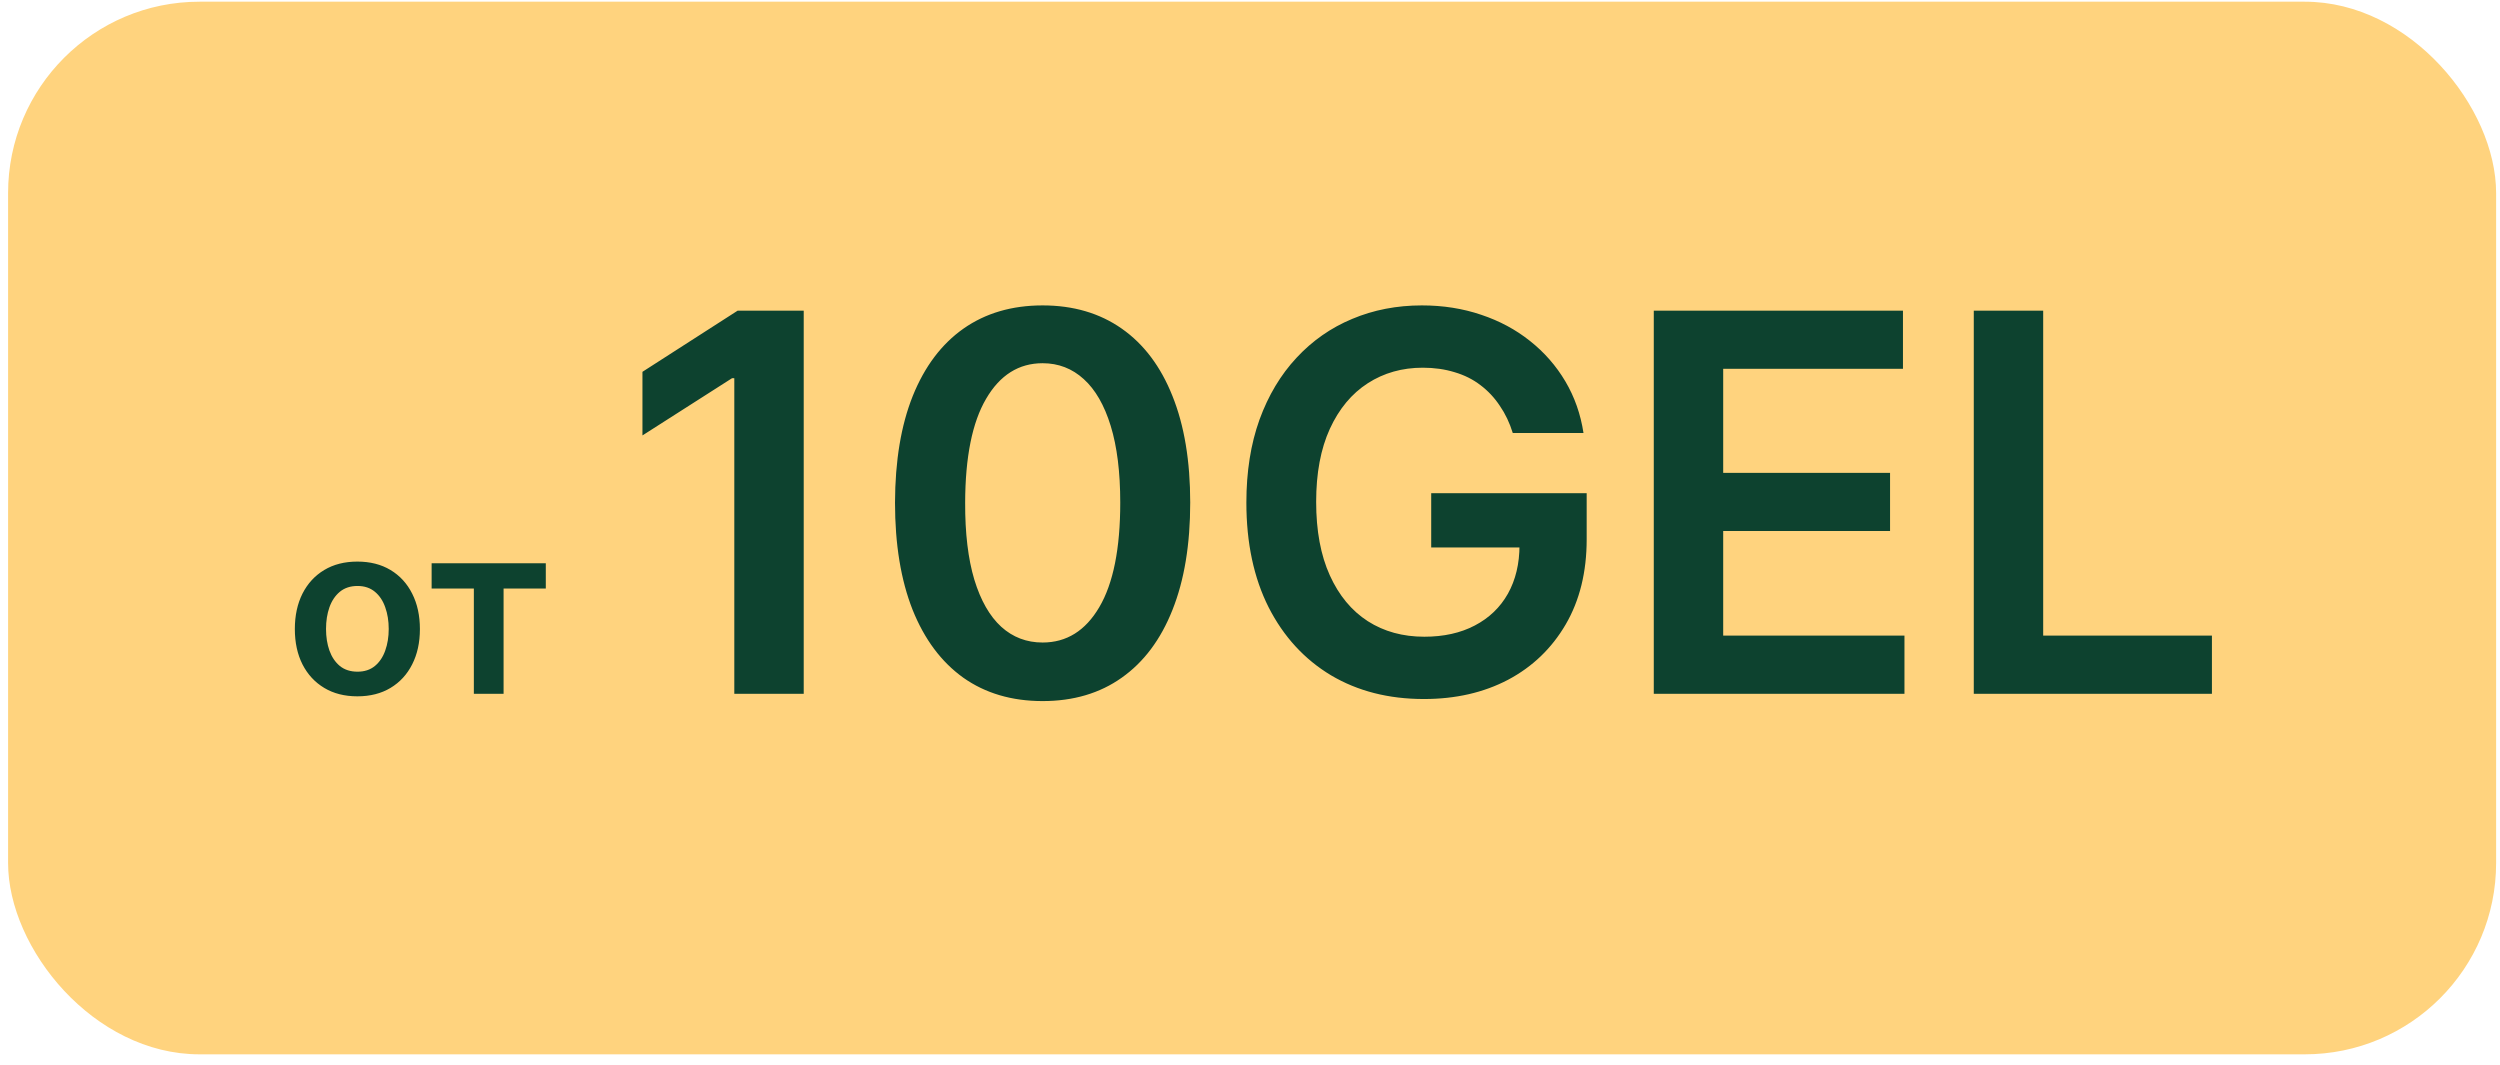
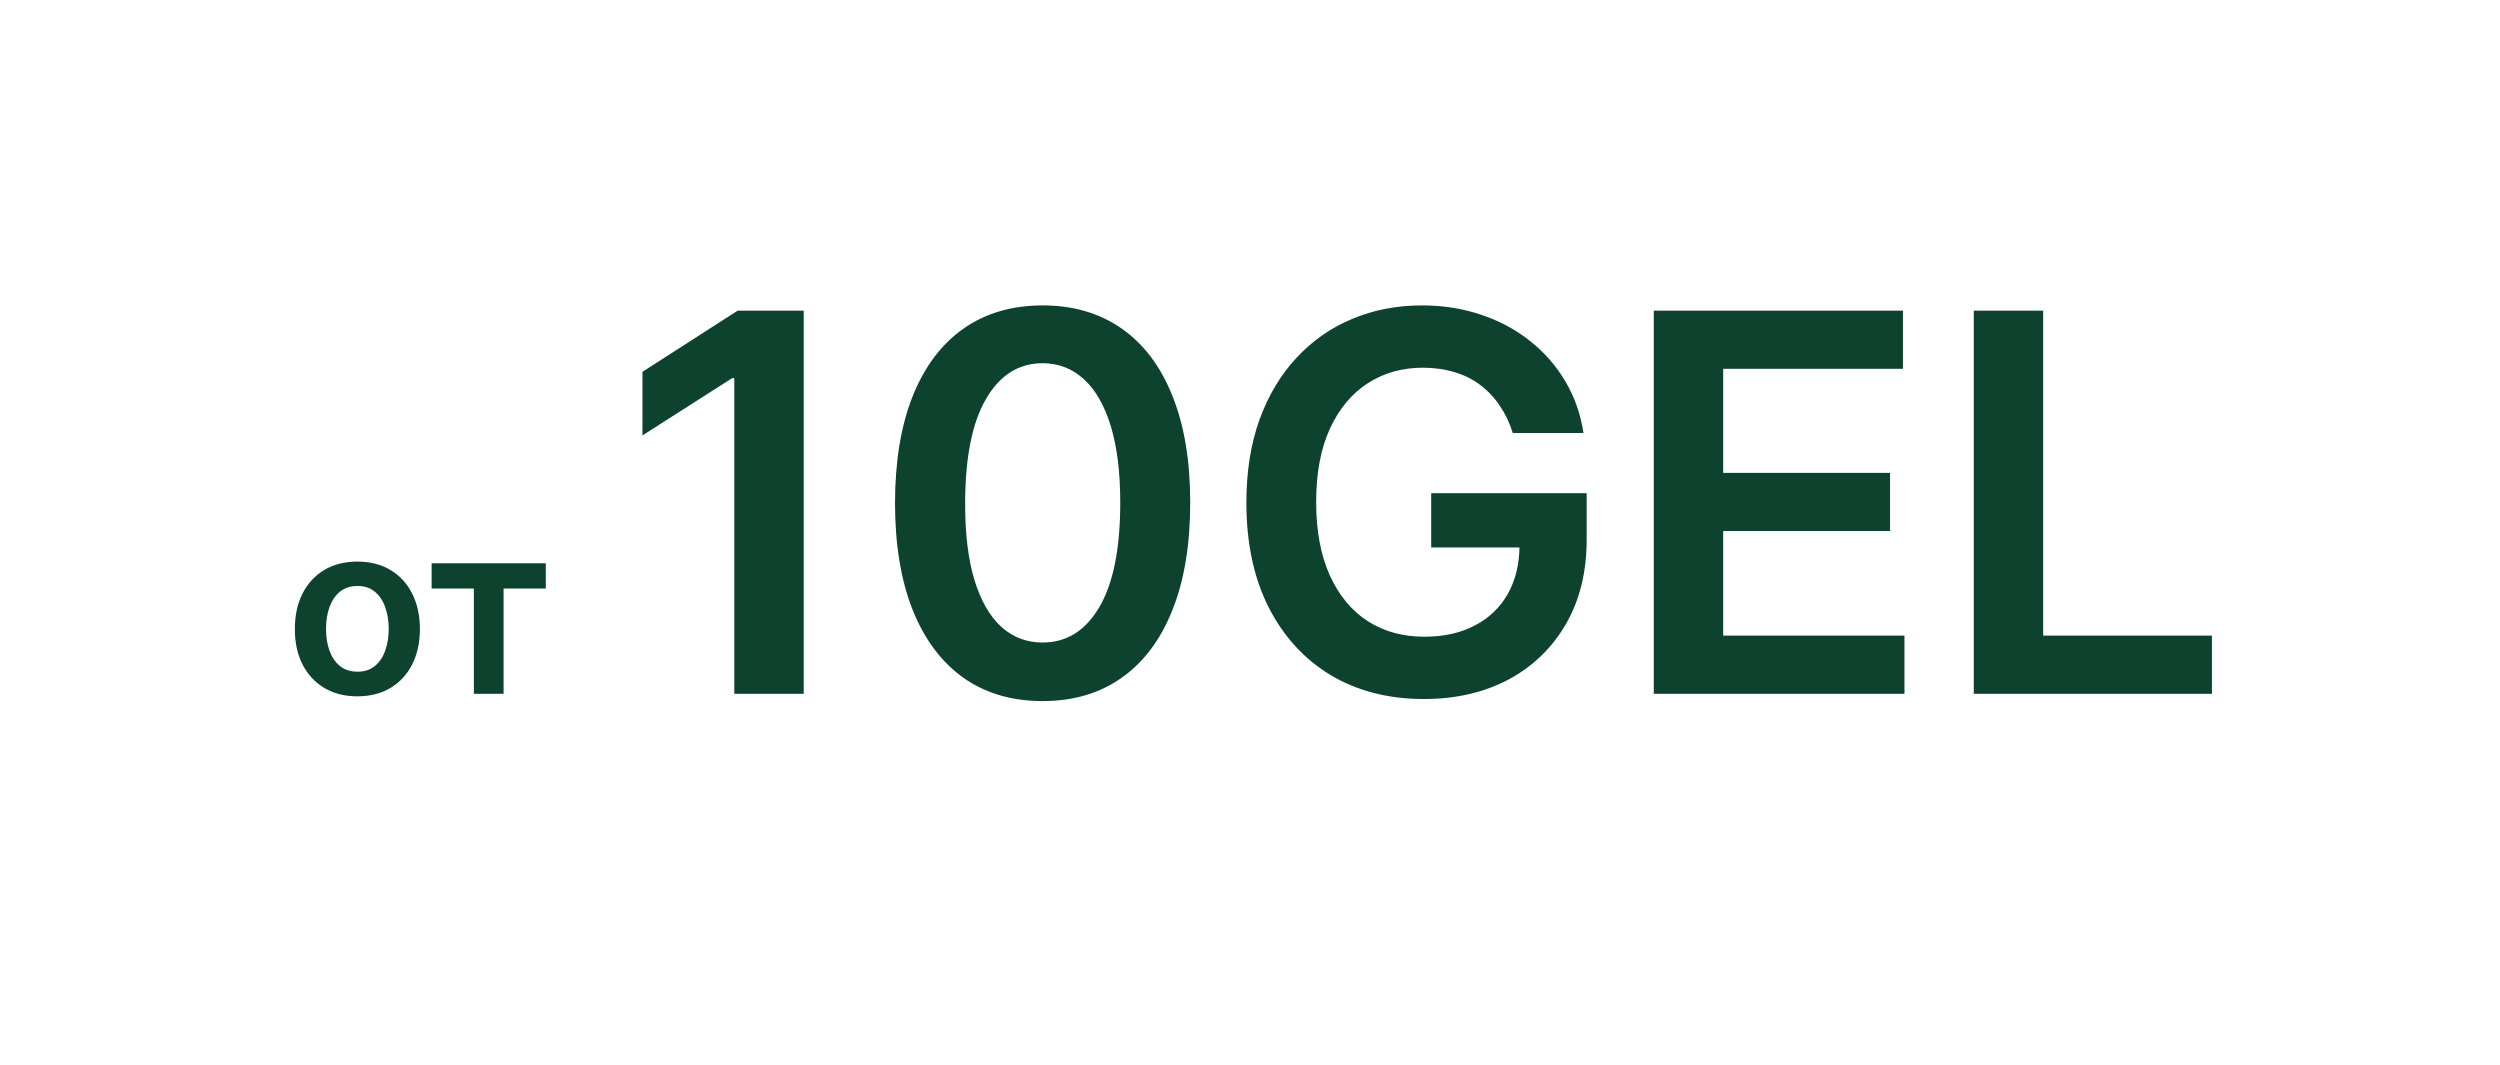
<svg xmlns="http://www.w3.org/2000/svg" width="209" height="89" viewBox="0 0 209 89" fill="none">
-   <rect x="0.676" y="0.142" width="208" height="88" rx="16" fill="#FFD37E" />
-   <rect width="171.684" height="68" transform="translate(16.832 8)" fill="#FFD37E" />
  <path d="M29.876 58.213C28.811 58.213 27.888 57.979 27.107 57.51C26.325 57.041 25.719 56.385 25.288 55.543C24.862 54.7 24.649 53.715 24.649 52.588C24.649 51.461 24.862 50.474 25.288 49.626C25.719 48.779 26.325 48.121 27.107 47.652C27.888 47.183 28.811 46.949 29.876 46.949C30.942 46.949 31.865 47.183 32.646 47.652C33.428 48.121 34.031 48.779 34.457 49.626C34.888 50.474 35.104 51.461 35.104 52.588C35.104 53.715 34.888 54.7 34.457 55.543C34.031 56.385 33.428 57.041 32.646 57.51C31.865 57.979 30.942 58.213 29.876 58.213ZM29.891 56.153C30.468 56.153 30.951 55.995 31.34 55.678C31.728 55.356 32.017 54.925 32.206 54.385C32.4 53.845 32.497 53.244 32.497 52.581C32.497 51.913 32.4 51.31 32.206 50.77C32.017 50.225 31.728 49.792 31.34 49.47C30.951 49.148 30.468 48.987 29.891 48.987C29.299 48.987 28.806 49.148 28.413 49.47C28.025 49.792 27.734 50.225 27.54 50.77C27.35 51.31 27.256 51.913 27.256 52.581C27.256 53.244 27.35 53.845 27.54 54.385C27.734 54.925 28.025 55.356 28.413 55.678C28.806 55.995 29.299 56.153 29.891 56.153ZM36.084 49.2V47.091H45.629V49.2H42.099V58H39.614V49.2H36.084ZM67.191 25.97V58H61.388V31.616H61.201L53.709 36.402V31.084L61.67 25.97H67.191ZM87.162 58.61C84.587 58.61 82.376 57.958 80.531 56.655C78.696 55.341 77.283 53.449 76.293 50.978C75.313 48.496 74.823 45.509 74.823 42.016C74.833 38.524 75.328 35.552 76.308 33.102C77.299 30.641 78.712 28.765 80.547 27.472C82.392 26.179 84.597 25.532 87.162 25.532C89.727 25.532 91.932 26.179 93.778 27.472C95.623 28.765 97.036 30.641 98.016 33.102C99.007 35.562 99.502 38.534 99.502 42.016C99.502 45.52 99.007 48.512 98.016 50.993C97.036 53.465 95.623 55.352 93.778 56.655C91.943 57.958 89.737 58.61 87.162 58.61ZM87.162 53.715C89.164 53.715 90.744 52.73 91.901 50.759C93.069 48.778 93.653 45.864 93.653 42.016C93.653 39.472 93.387 37.335 92.855 35.604C92.323 33.873 91.573 32.57 90.603 31.694C89.633 30.808 88.486 30.365 87.162 30.365C85.171 30.365 83.596 31.355 82.439 33.337C81.282 35.307 80.698 38.2 80.687 42.016C80.677 44.571 80.932 46.719 81.454 48.46C81.986 50.201 82.736 51.515 83.706 52.401C84.675 53.277 85.828 53.715 87.162 53.715ZM126.468 36.199C126.207 35.354 125.848 34.598 125.389 33.931C124.941 33.253 124.399 32.674 123.763 32.195C123.137 31.715 122.418 31.355 121.604 31.116C120.791 30.866 119.905 30.74 118.946 30.74C117.225 30.74 115.693 31.173 114.348 32.038C113.003 32.904 111.944 34.176 111.173 35.855C110.412 37.523 110.031 39.556 110.031 41.954C110.031 44.373 110.412 46.422 111.173 48.1C111.934 49.779 112.992 51.056 114.348 51.932C115.703 52.797 117.277 53.23 119.071 53.23C120.697 53.23 122.105 52.917 123.293 52.292C124.492 51.666 125.415 50.78 126.062 49.633C126.708 48.475 127.031 47.12 127.031 45.567L128.345 45.77H119.649V41.234H132.646V45.082C132.646 47.824 132.062 50.196 130.894 52.198C129.726 54.2 128.121 55.743 126.077 56.827C124.034 57.901 121.688 58.438 119.039 58.438C116.089 58.438 113.498 57.776 111.267 56.452C109.046 55.117 107.31 53.225 106.059 50.775C104.818 48.314 104.197 45.395 104.197 42.016C104.197 39.431 104.562 37.121 105.292 35.088C106.033 33.055 107.065 31.329 108.389 29.911C109.713 28.483 111.267 27.399 113.049 26.658C114.832 25.908 116.772 25.532 118.867 25.532C120.64 25.532 122.292 25.793 123.825 26.314C125.358 26.825 126.718 27.555 127.907 28.504C129.106 29.453 130.091 30.579 130.863 31.882C131.634 33.185 132.14 34.624 132.38 36.199H126.468ZM138.256 58V25.97H159.088V30.834H144.059V39.53H158.009V44.394H144.059V53.136H159.213V58H138.256ZM165.008 58V25.97H170.81V53.136H184.917V58H165.008Z" fill="#0D422F" />
</svg>